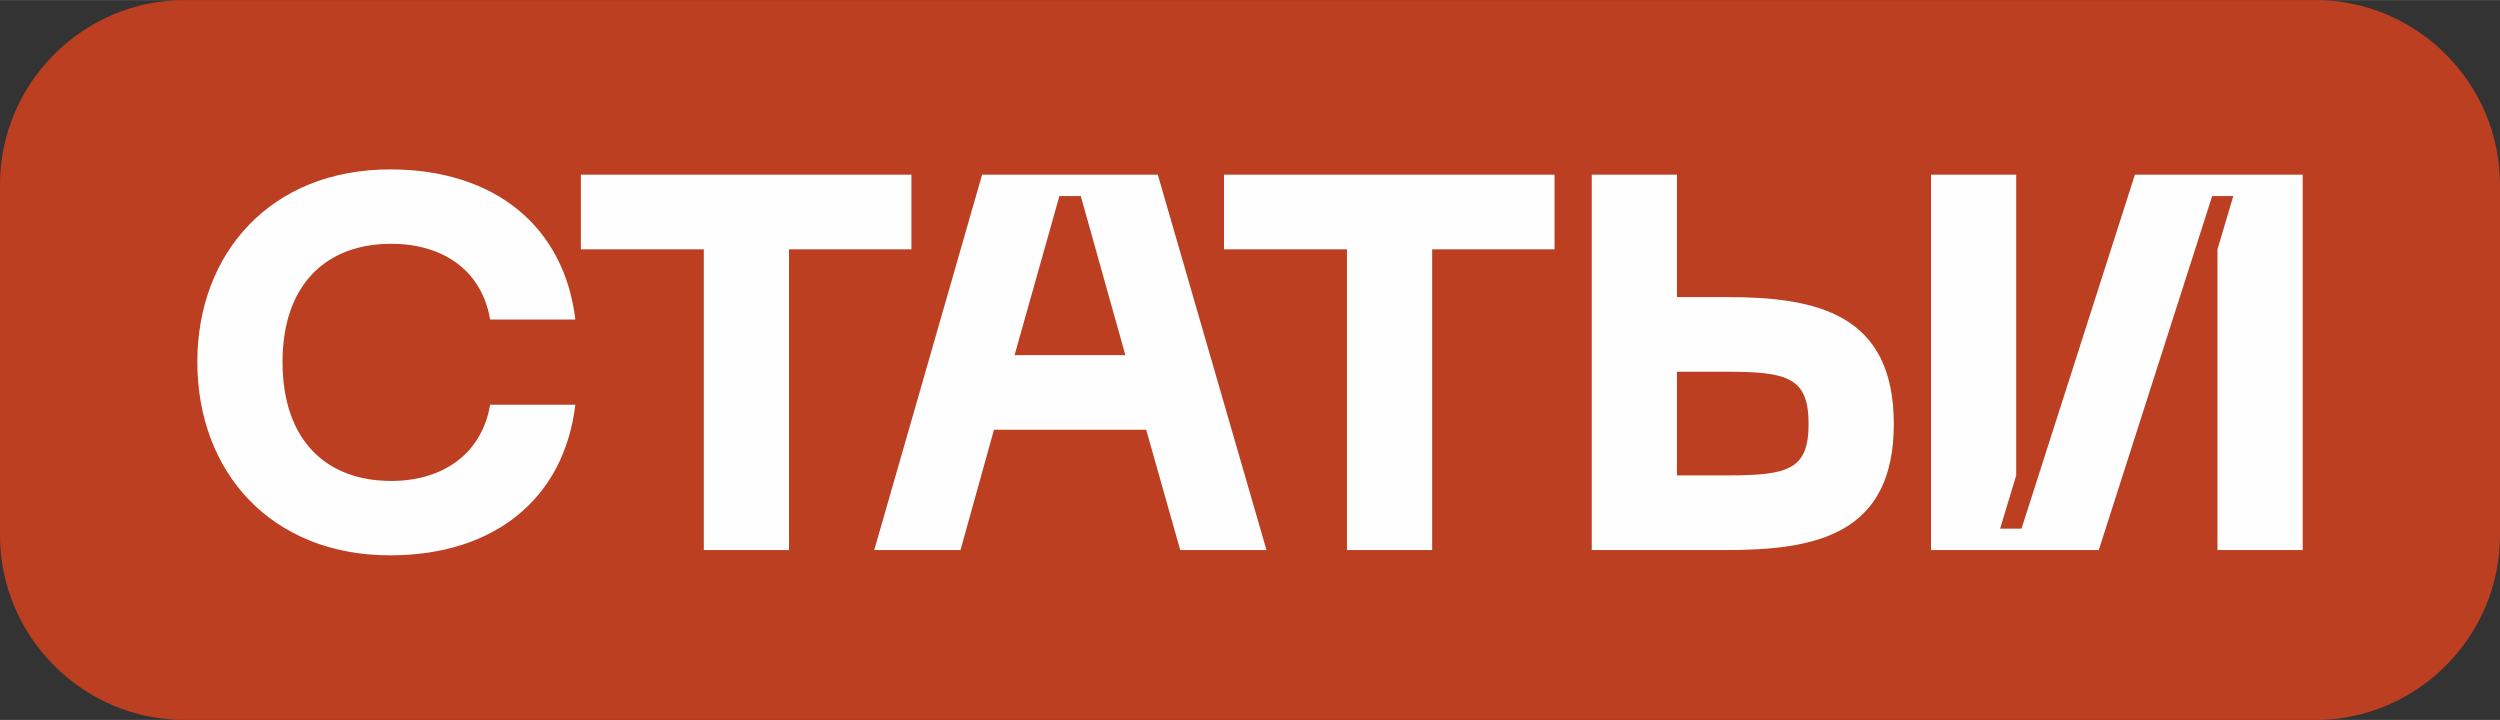
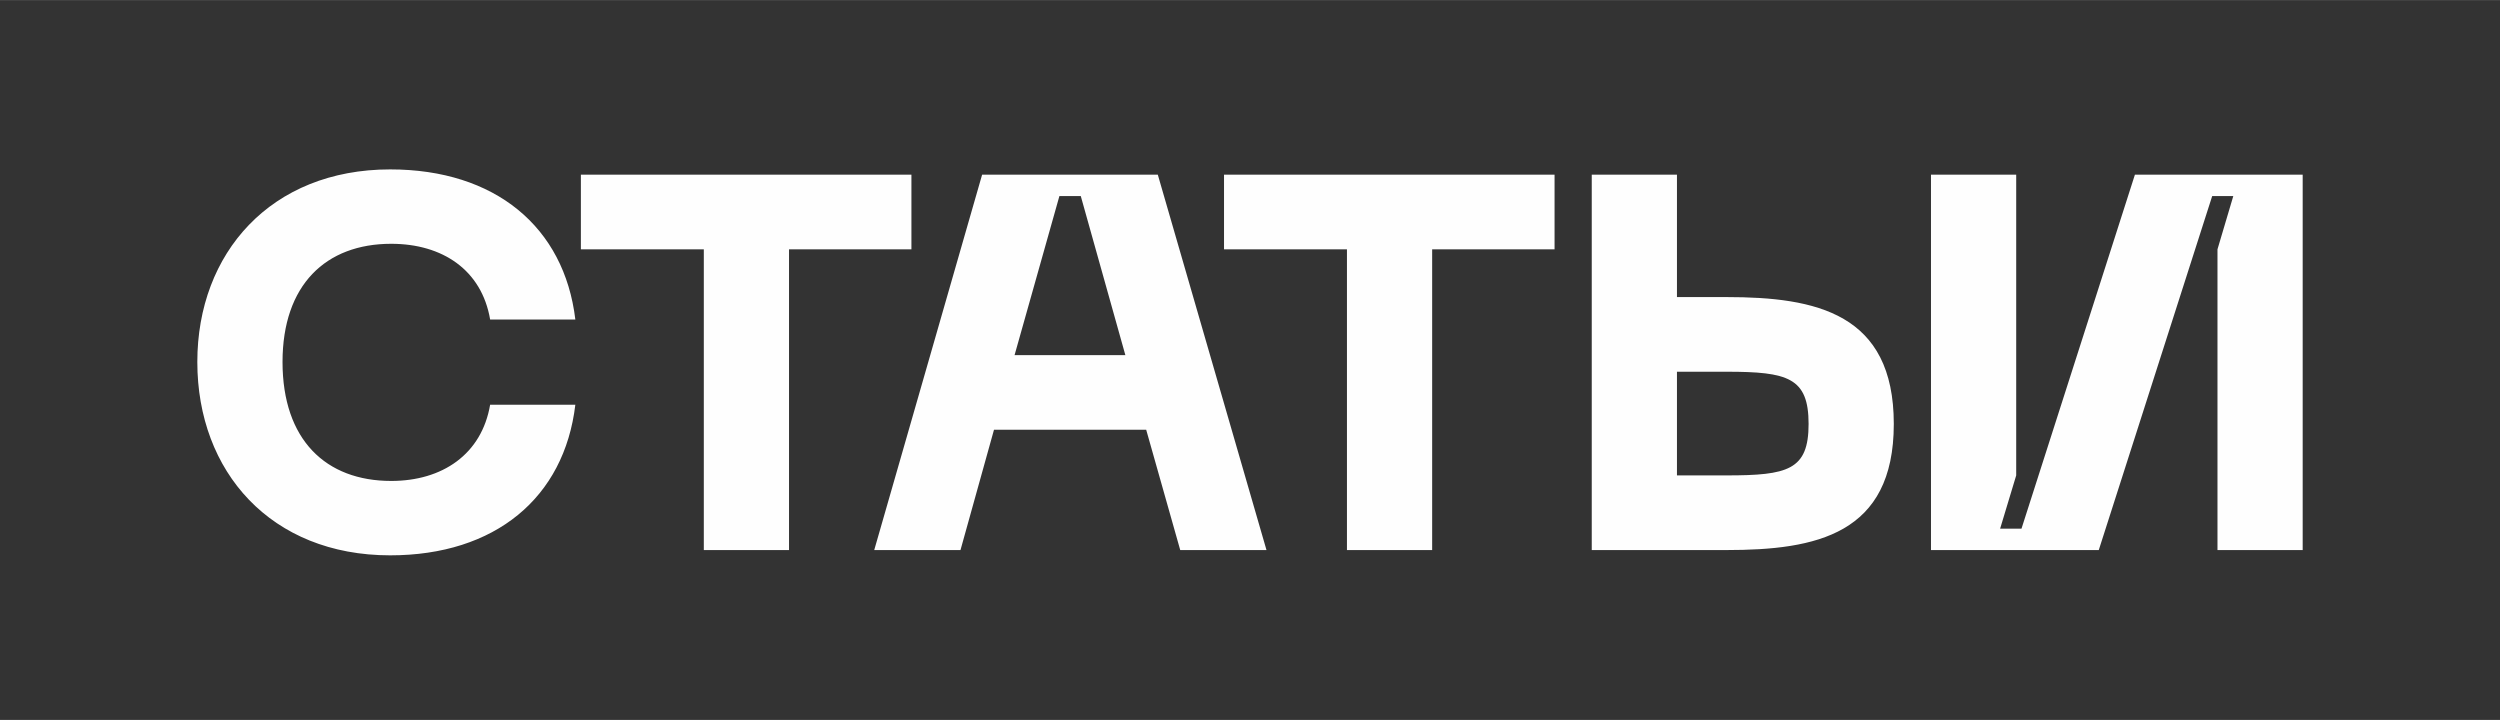
<svg xmlns="http://www.w3.org/2000/svg" xml:space="preserve" width="94.772mm" height="27.294mm" version="1.0" style="shape-rendering:geometricPrecision; text-rendering:geometricPrecision; image-rendering:optimizeQuality; fill-rule:evenodd; clip-rule:evenodd" viewBox="0 0 9477 2729">
  <rect x="0" y="0" width="9477" height="2729" fill="#333333" stroke="none" />
  <defs>
    <style type="text/css"> .fil0 {fill:#BC3F21} .fil1 {fill:#FEFEFE;fill-rule:nonzero} </style>
  </defs>
  <g id="Слой_x0020_1">
-     <path class="fil0" d="M700 0l8077 0c385,0 700,315 700,700l0 1329c0,385 -315,700 -700,700l-8077 0c-385,0 -700,-315 -700,-700l0 -1329c0,-385 315,-700 700,-700z" />
    <path class="fil1" d="M748 1372c0,416 279,733 731,733 398,0 660,-218 702,-571l-323 0c-32,188 -181,289 -375,289 -248,0 -412,-156 -412,-451 0,-292 164,-448 412,-448 194,0 343,99 375,287l323 0c-42,-351 -304,-569 -702,-569 -452,0 -731,317 -731,730zm2707 -710l-1253 0 0 283 466 0 0 1140 323 0 0 -1140 464 0 0 -283zm1019 1423l327 0 -412 -1423 -666 0 -409 1423 327 0 127 -456 577 0 129 456zm-628 -739l170 -603 81 0 169 603 -420 0zm2047 -684l-1253 0 0 283 466 0 0 1140 323 0 0 -1140 464 0 0 -283zm464 0l-323 0 0 1423 511 0c339,0 634,-59 634,-478 0,-420 -295,-481 -634,-481l-188 0 0 -464zm0 1140l0 -393 188 0c232,0 311,22 311,198 0,175 -79,195 -311,195l-188 0zm2372 283l0 -1423 -636 0 -430 1342 -81 0 61 -202 0 -1140 -323 0 0 1423 636 0 430 -1342 80 0 -60 202 0 1140 323 0z" />
  </g>
</svg>